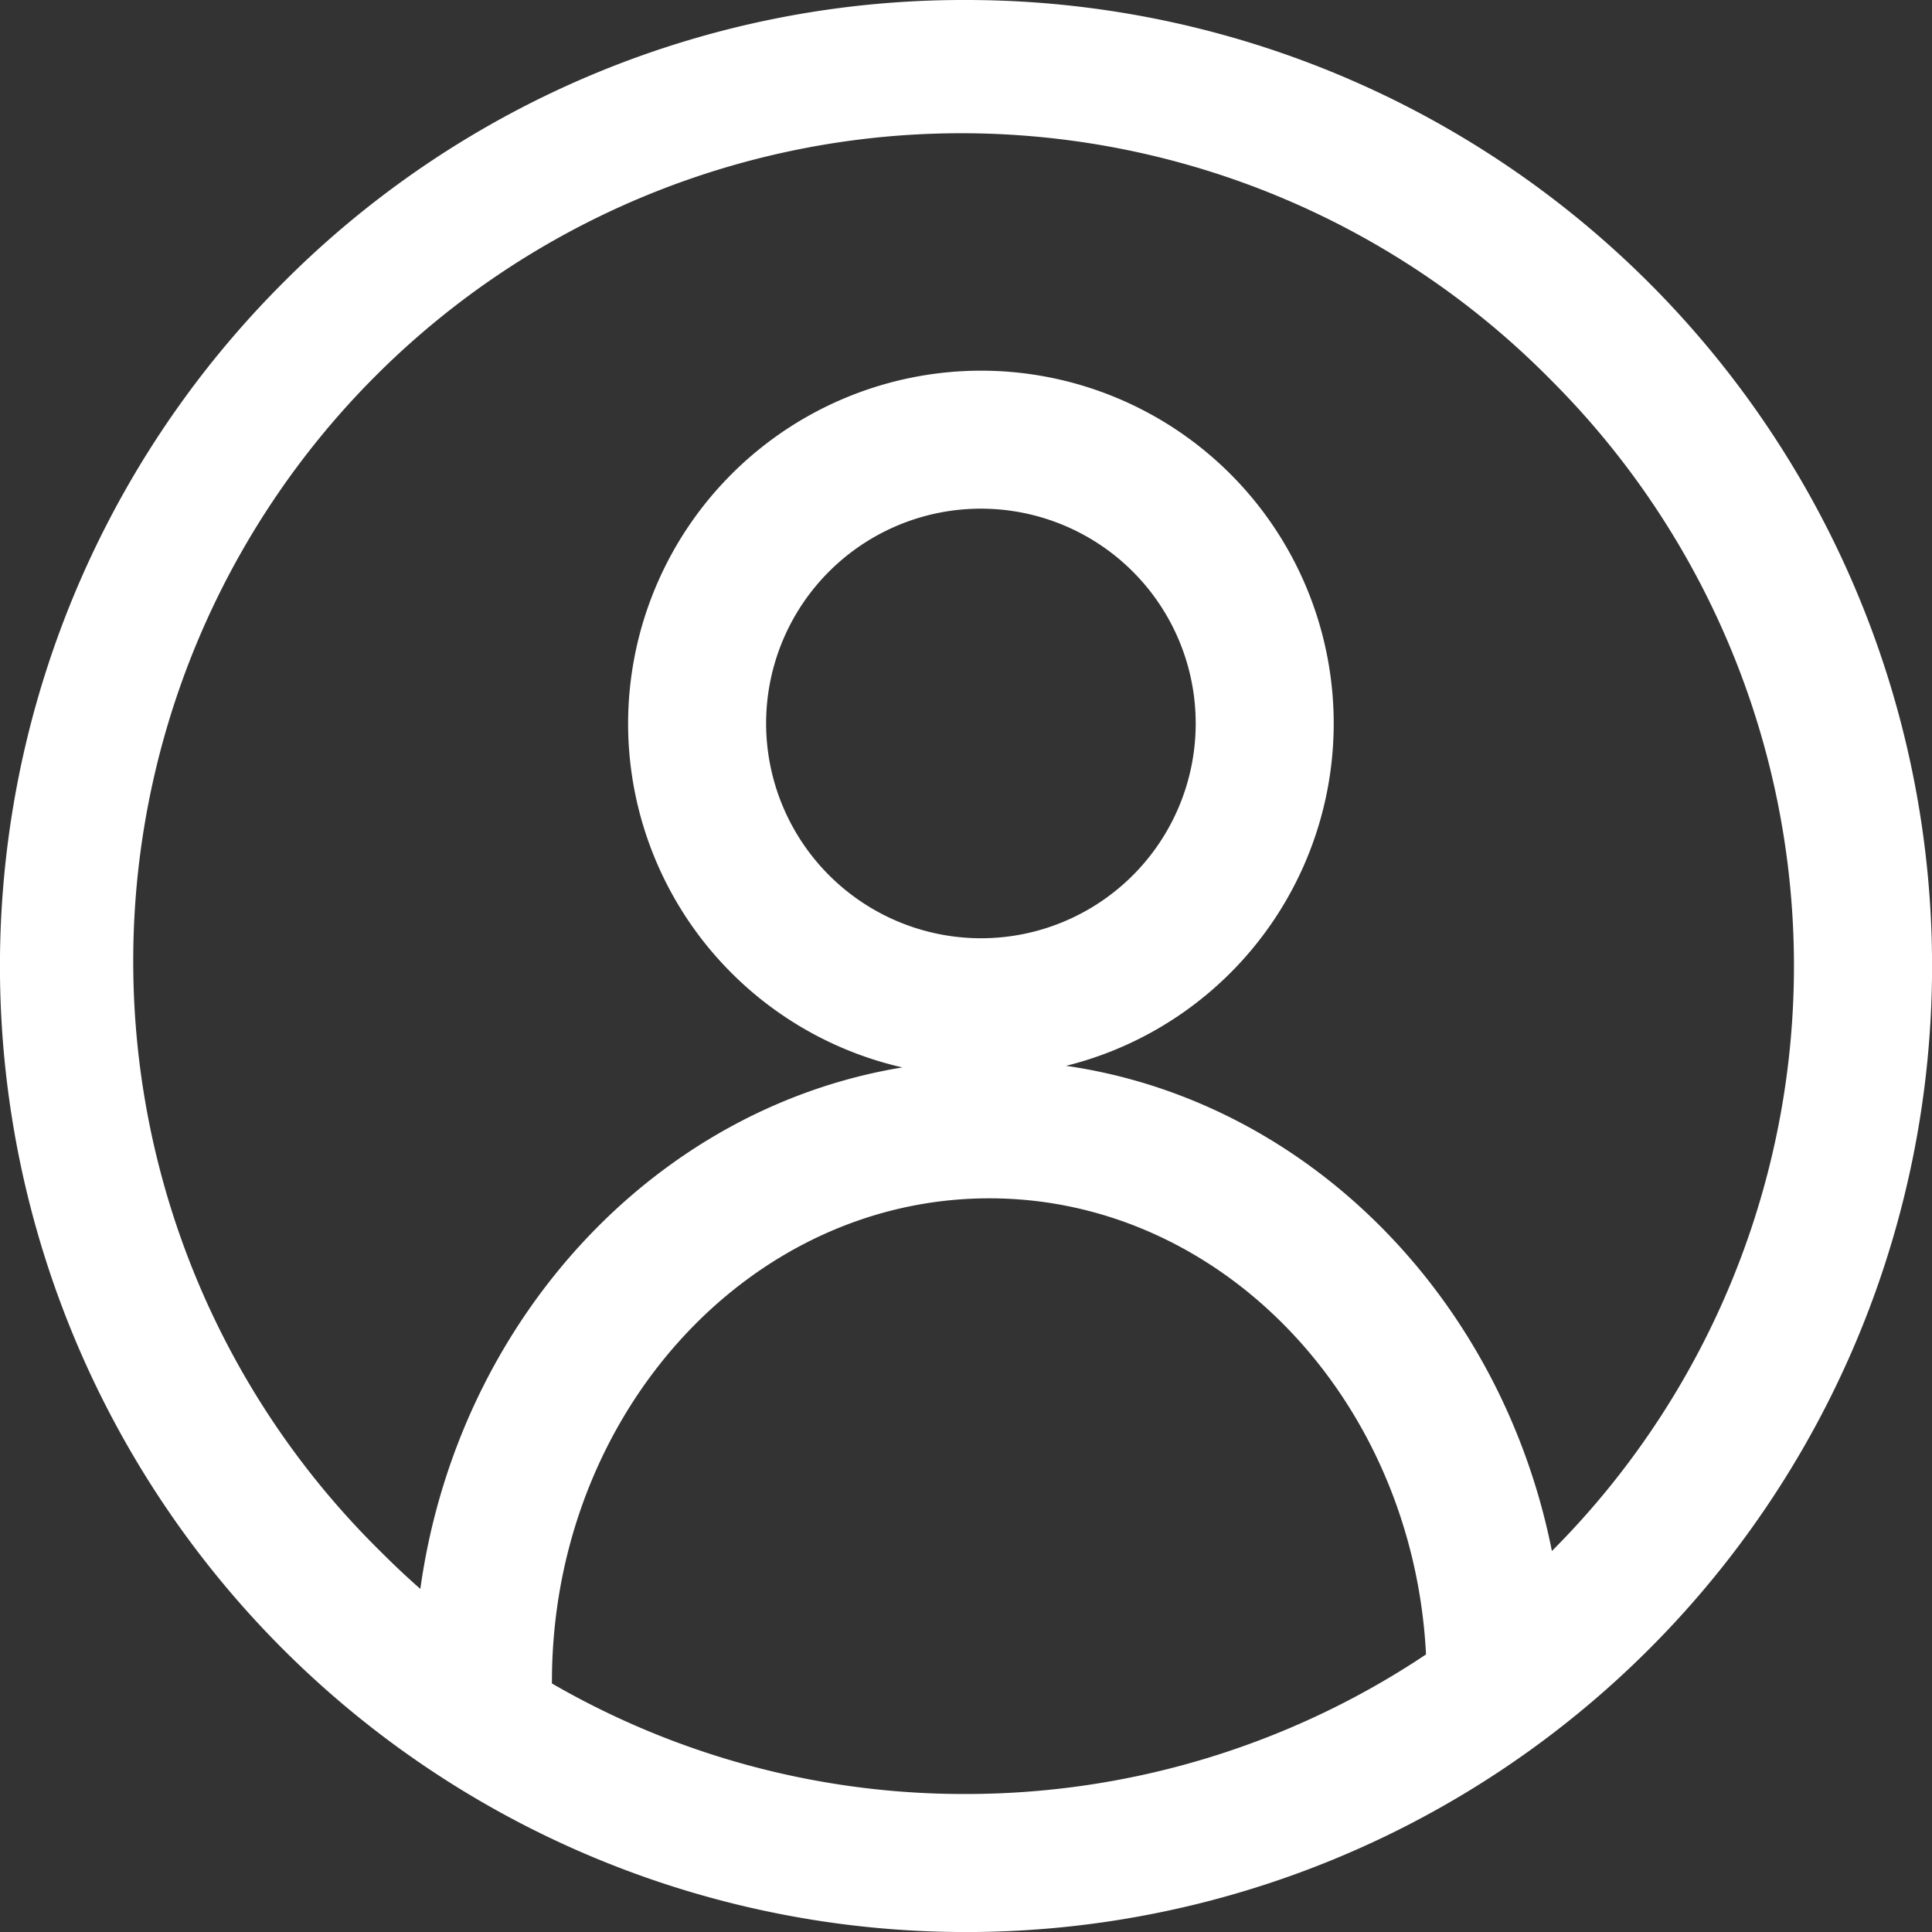
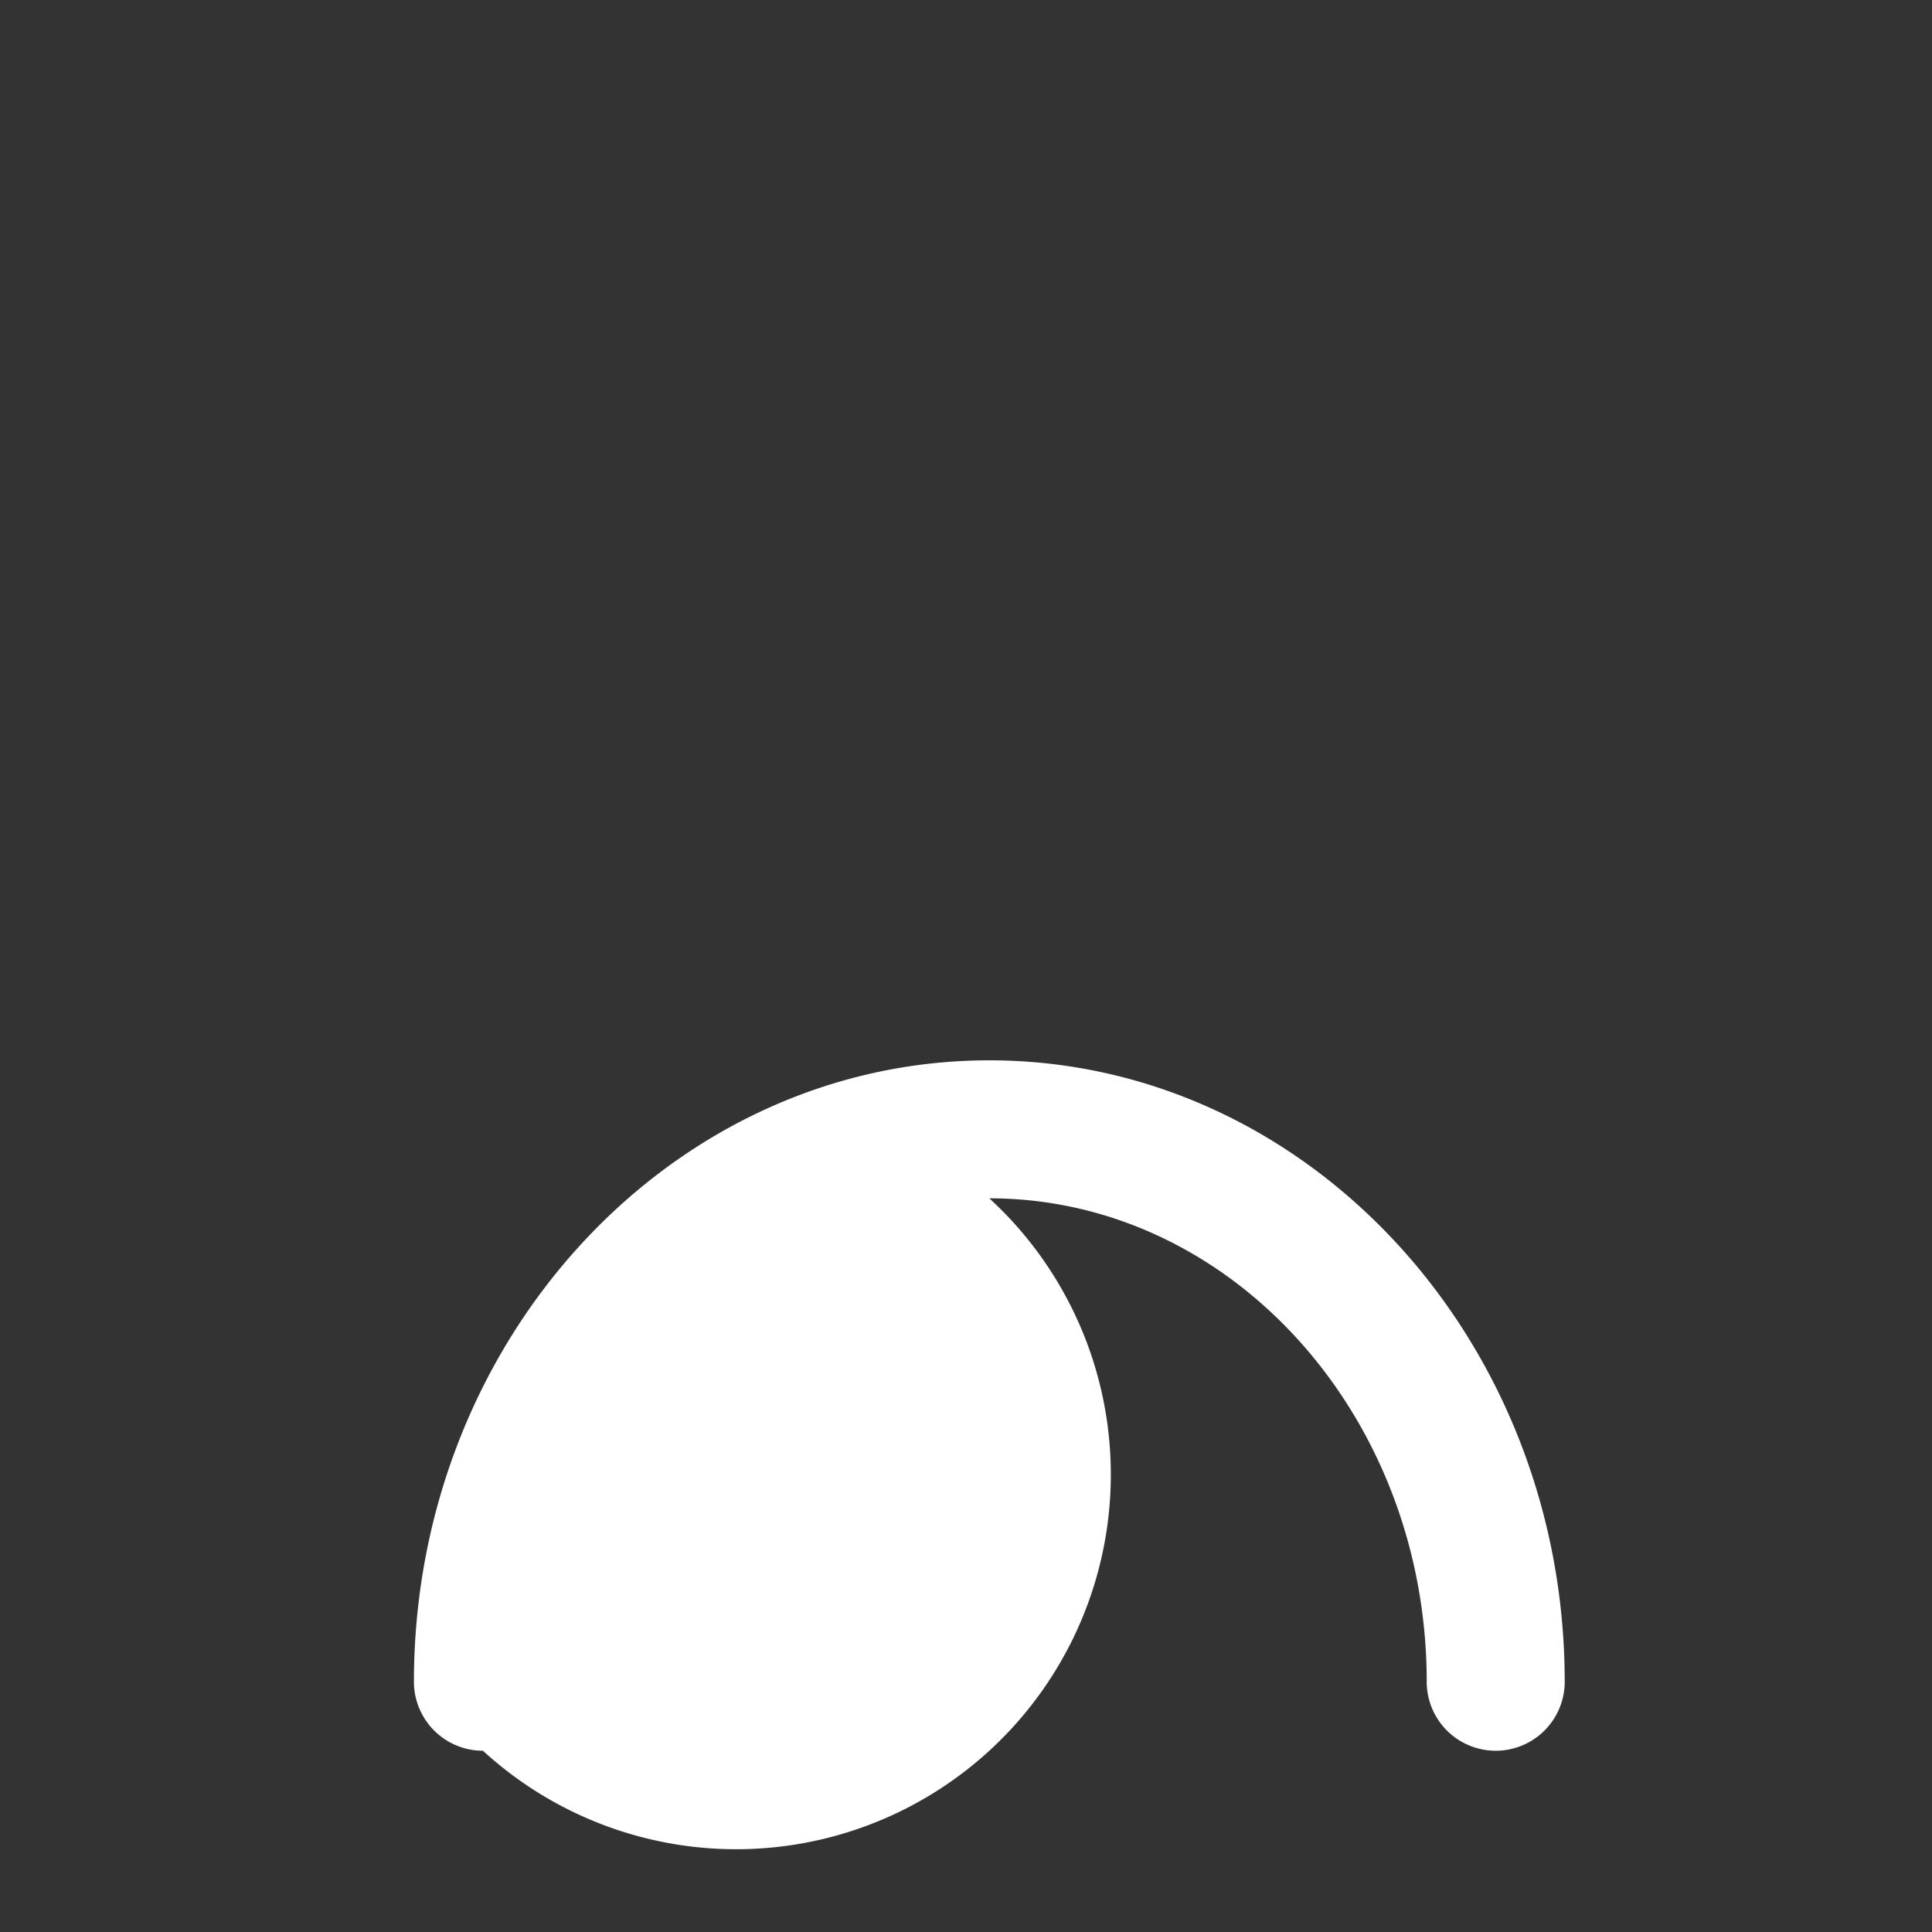
<svg xmlns="http://www.w3.org/2000/svg" width="28" height="28" viewBox="0 0 28 28">
  <rect x="0" y="0" width="28" height="28" fill="#333333" stroke="none" />
  <g transform="translate(-16005.35 2631.65)">
-     <path d="M4.113-1A5.113,5.113,0,1,1-1,4.113,5.119,5.119,0,0,1,4.113-1Zm0,8.226A3.113,3.113,0,1,0,1,4.113,3.117,3.117,0,0,0,4.113,7.226Z" transform="translate(16015.453 -2625.278)" fill="#fff" />
-     <path d="M0,15.678a1,1,0,0,1-1-1,1,1,0,0,1,1-1c3.863,0,7.006-2.844,7.006-6.339S3.863,1,0,1A1,1,0,0,1-1,0,1,1,0,0,1,0-1C4.966-1,9.006,2.741,9.006,7.339S4.966,15.678,0,15.678Z" transform="translate(16012.349 -2607.277) rotate(-90)" fill="#fff" />
-     <path d="M13-1a14,14,0,0,1,9.9,23.9A14,14,0,1,1,3.1,3.1,13.908,13.908,0,0,1,13-1Zm0,26A12,12,0,0,0,21.485,4.515,12,12,0,1,0,4.515,21.485,11.921,11.921,0,0,0,13,25Z" transform="translate(16006.35 -2630.65)" fill="#fff" />
+     <path d="M0,15.678a1,1,0,0,1-1-1,1,1,0,0,1,1-1c3.863,0,7.006-2.844,7.006-6.339A1,1,0,0,1-1,0,1,1,0,0,1,0-1C4.966-1,9.006,2.741,9.006,7.339S4.966,15.678,0,15.678Z" transform="translate(16012.349 -2607.277) rotate(-90)" fill="#fff" />
  </g>
</svg>